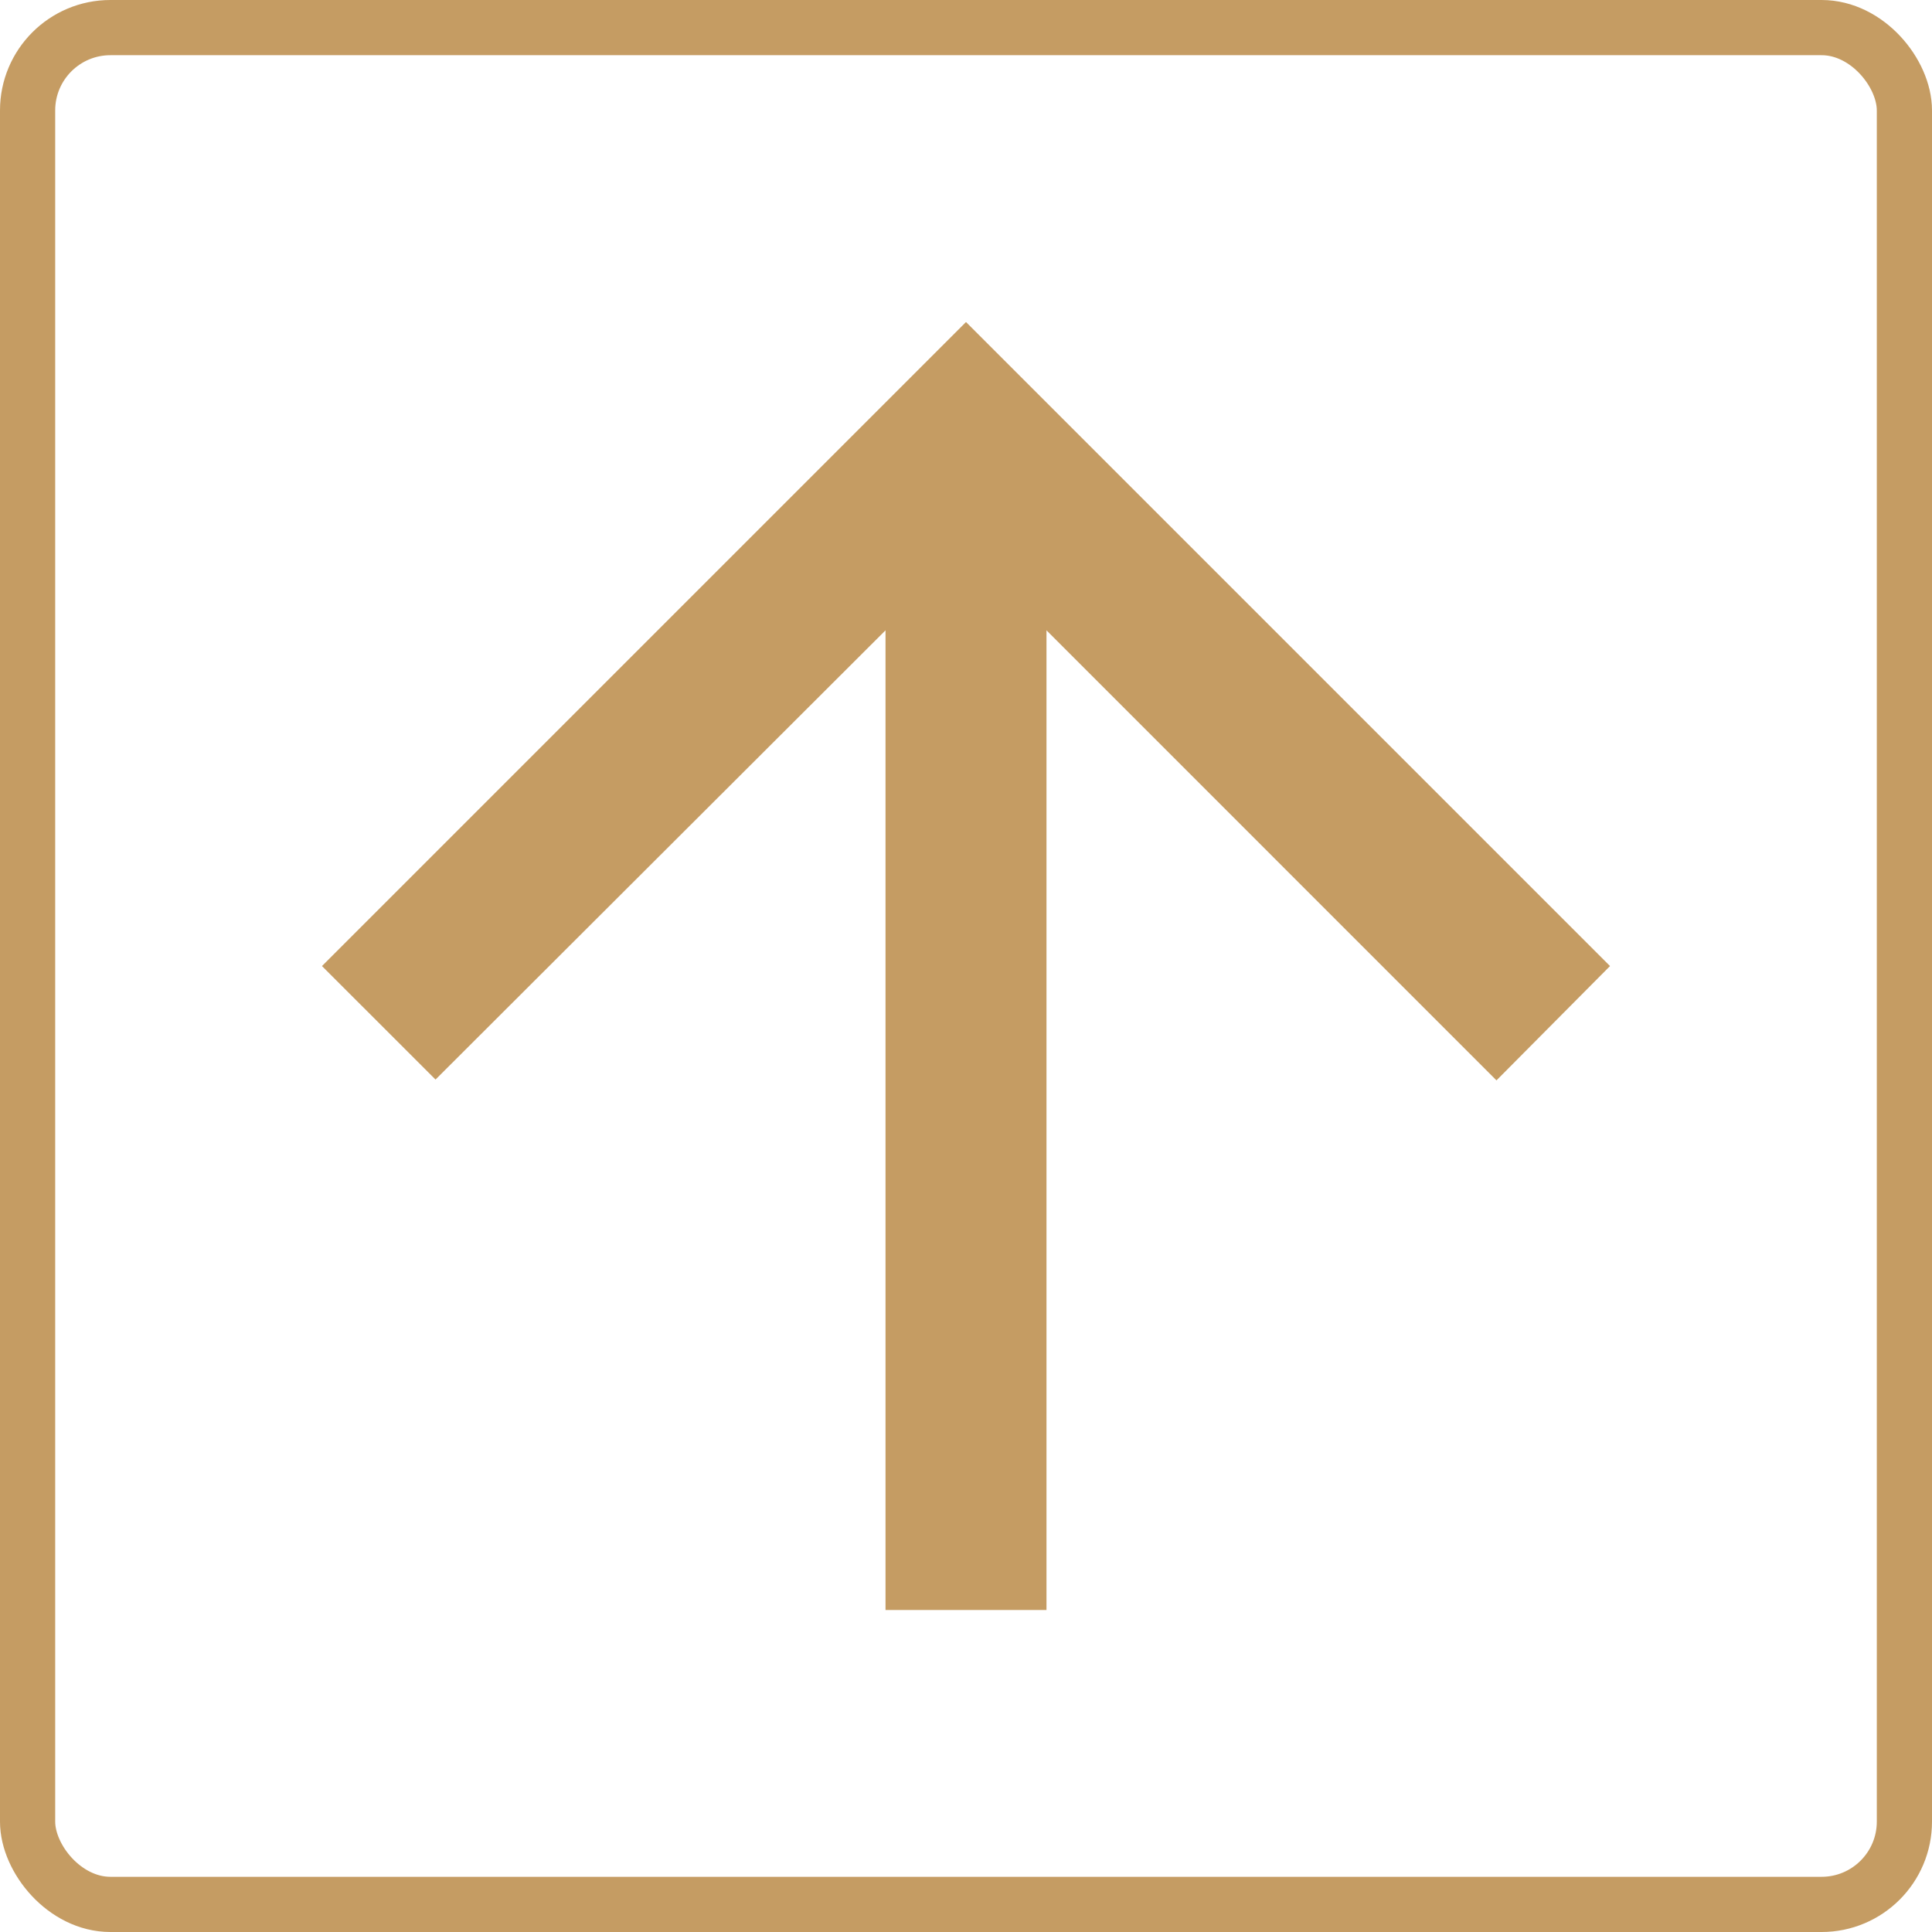
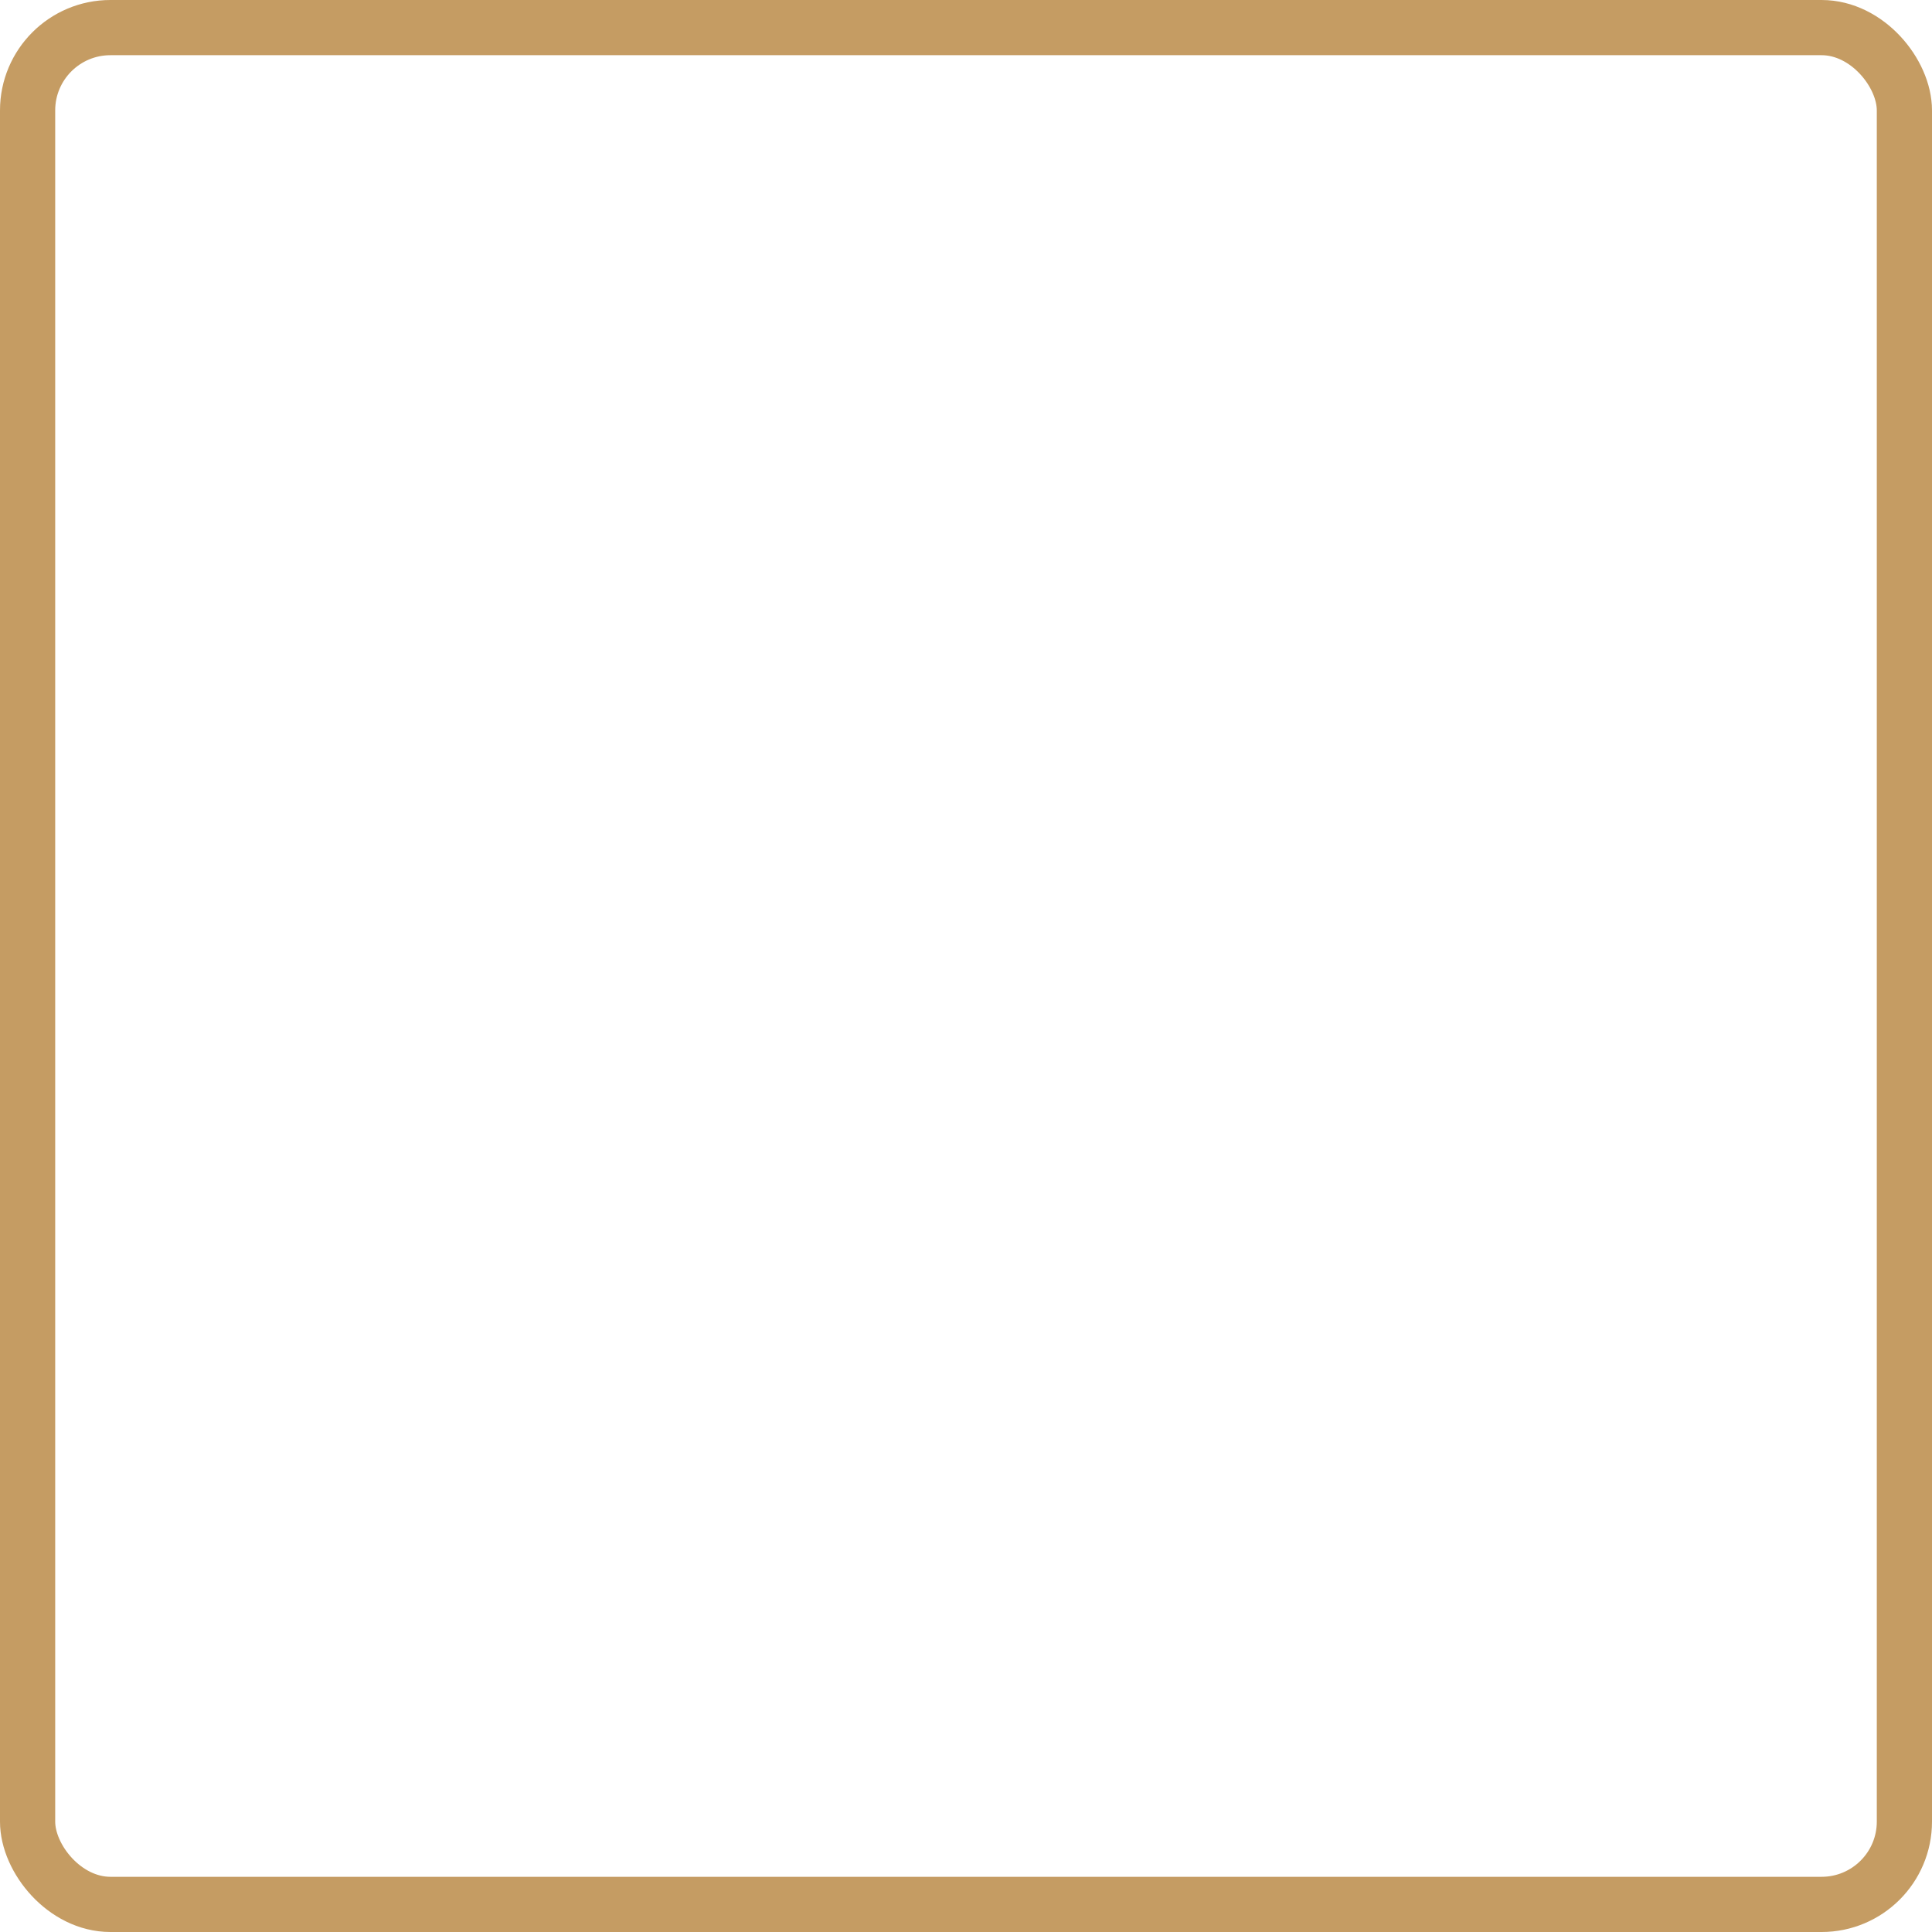
<svg xmlns="http://www.w3.org/2000/svg" width="35" height="35" viewBox="0 0 35 35" fill="none">
  <rect x="0.5" y="0.5" width="34" height="34" rx="1.5" stroke="#C59C63" />
-   <path d="M18.958 29.167V11.419L27.11 19.572L29.167 17.501L17.5 5.834L5.833 17.501L7.89 19.557L16.042 11.419V29.167H18.958Z" fill="#C59C63" />
</svg>